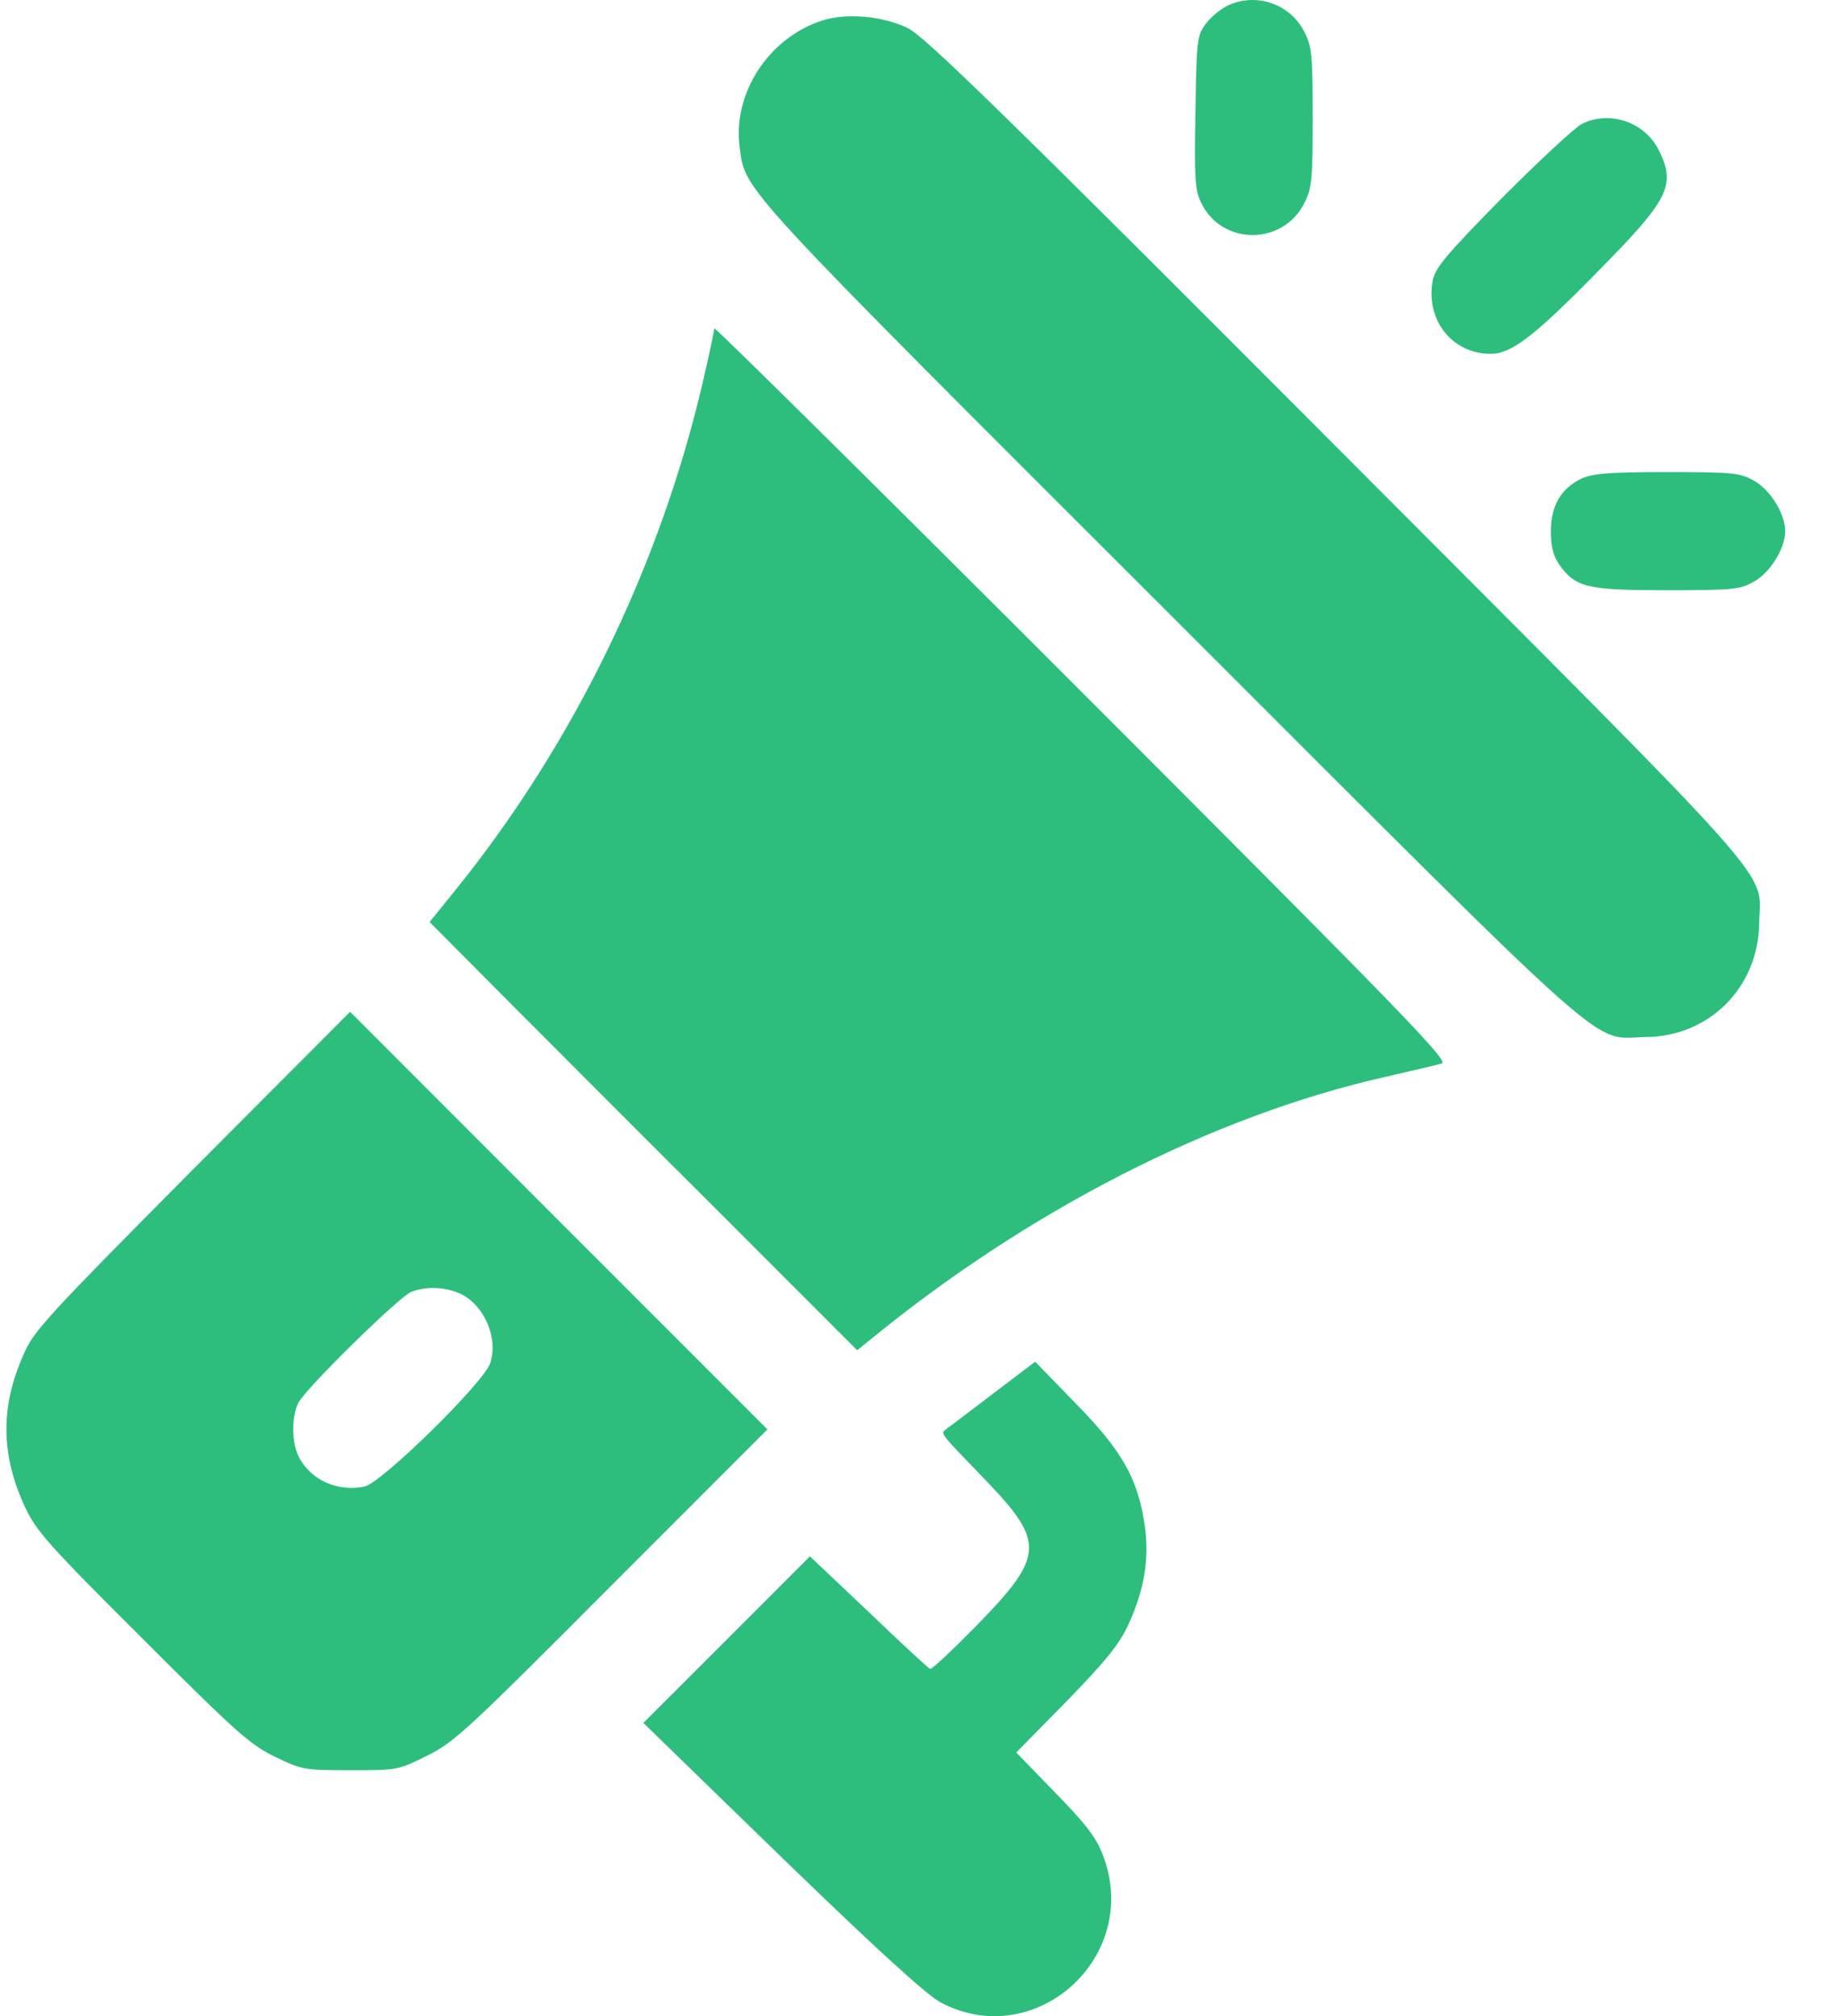
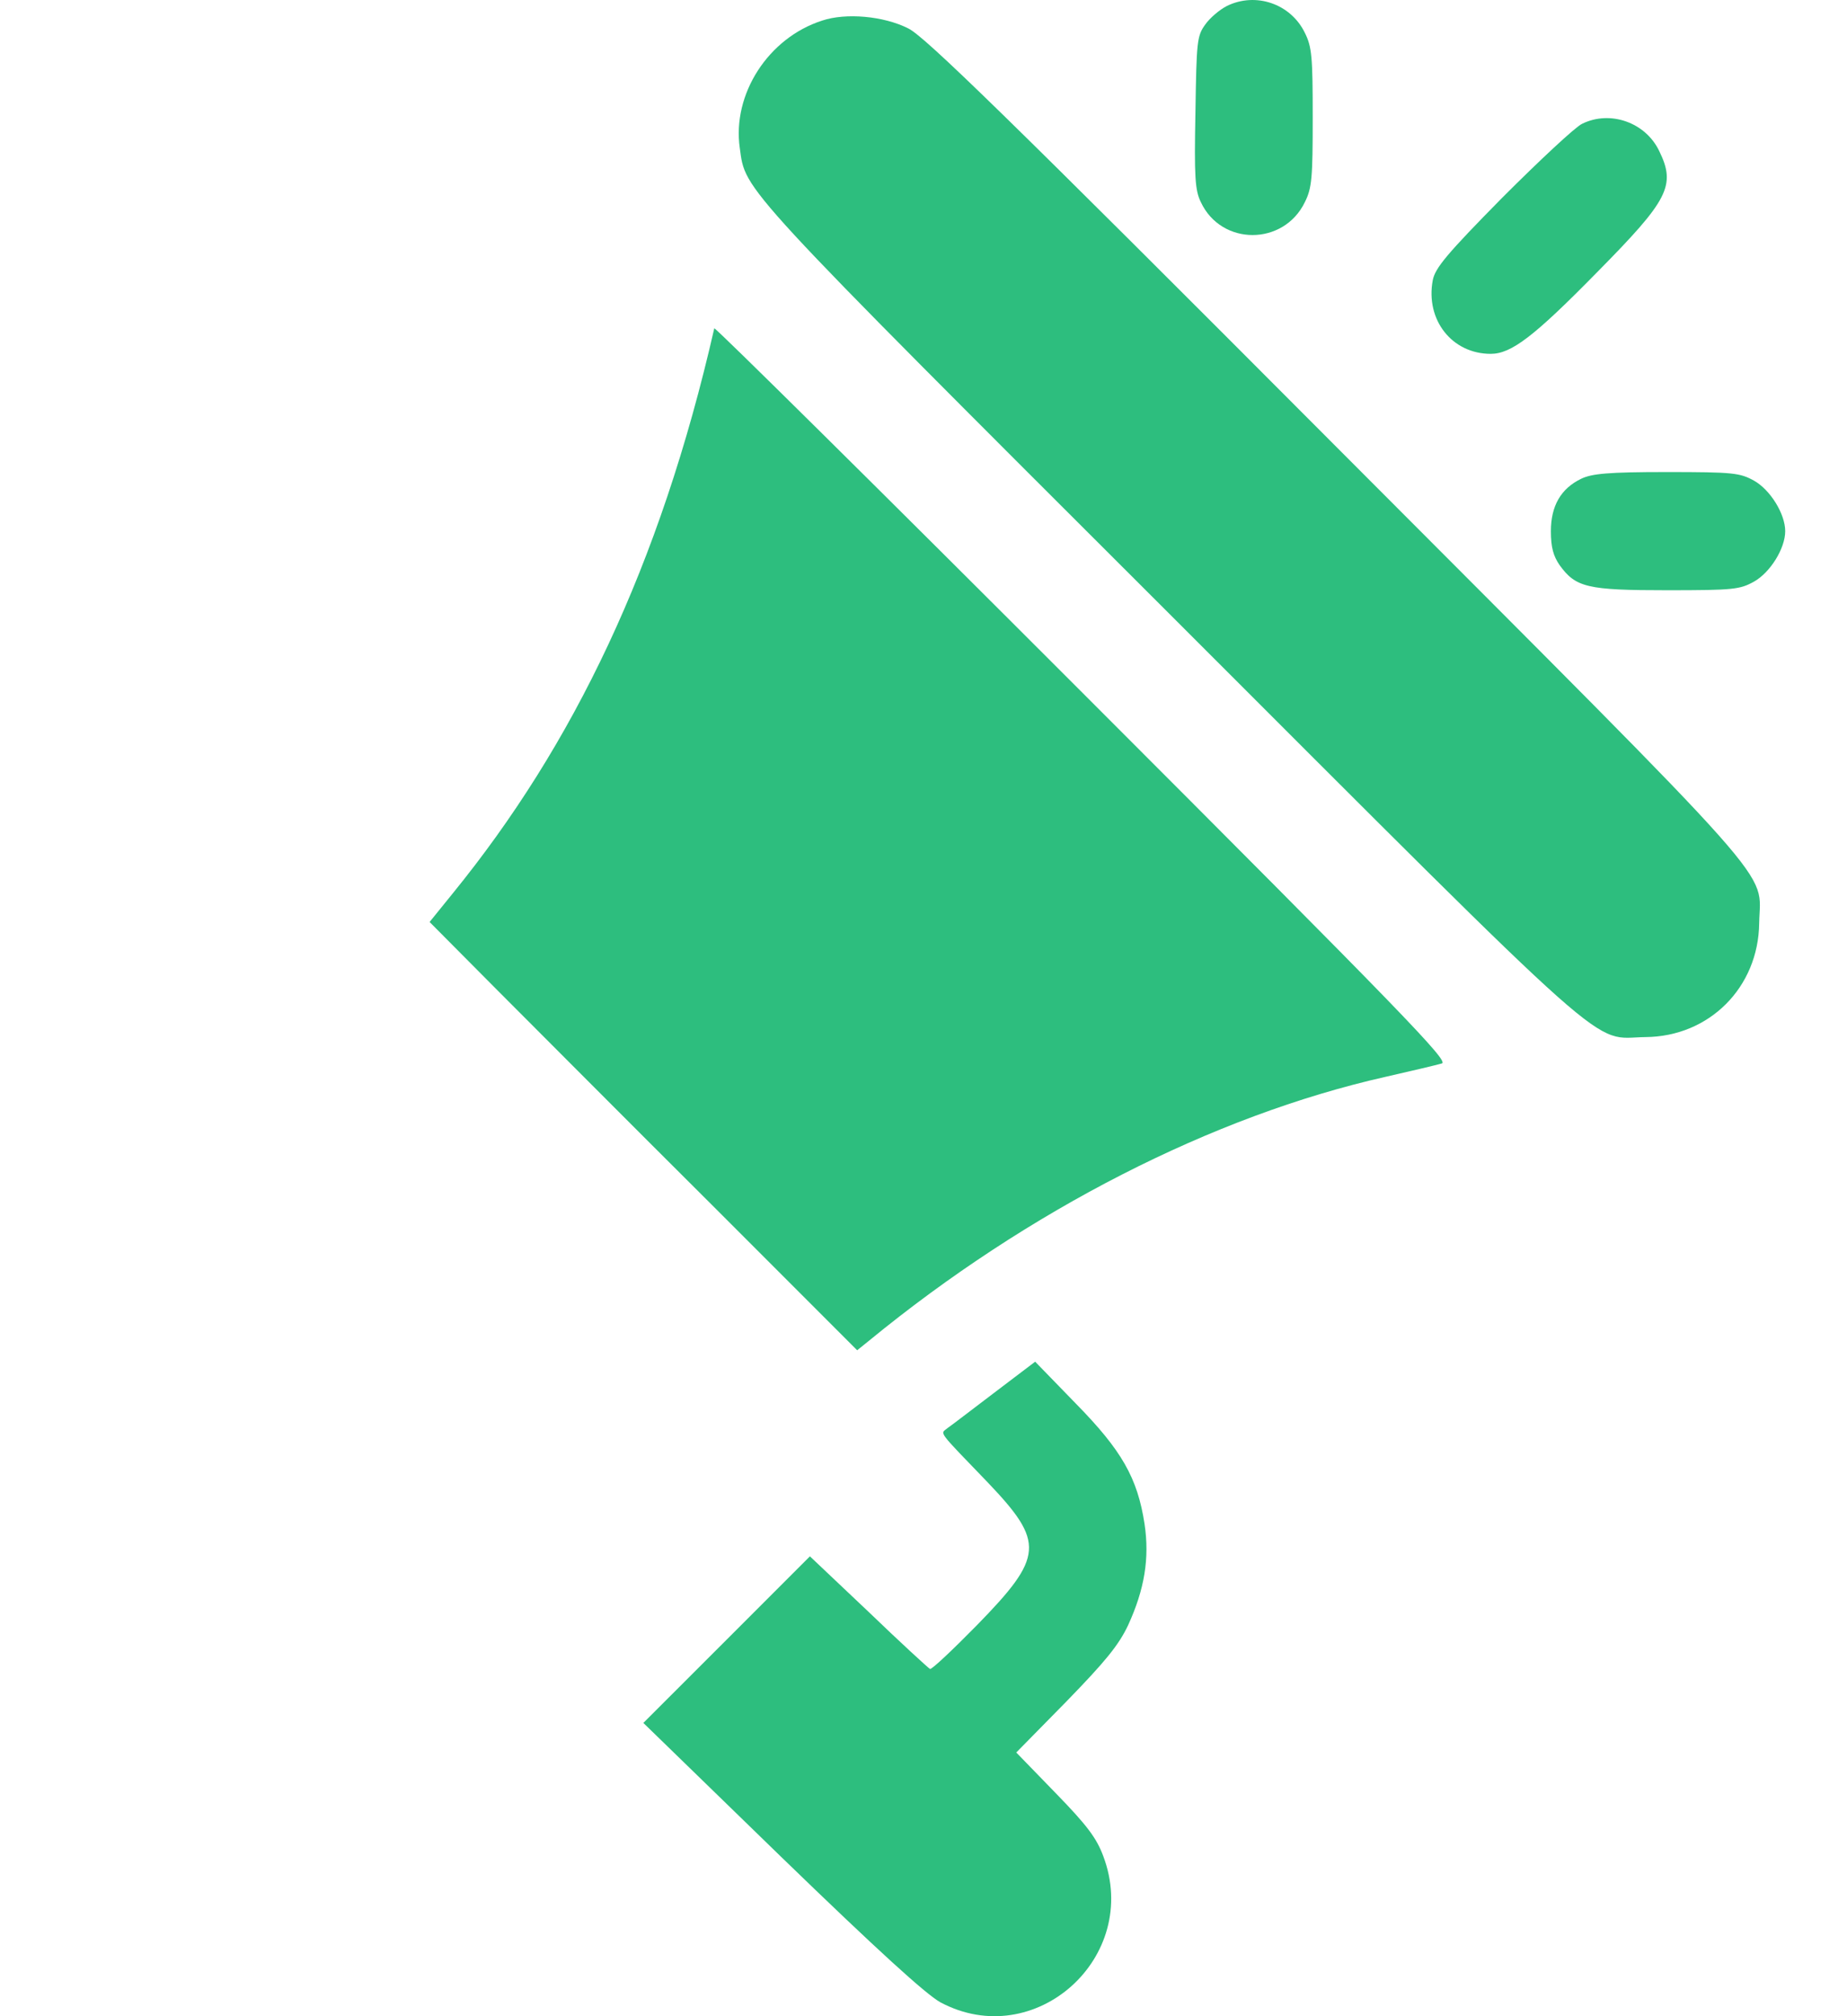
<svg xmlns="http://www.w3.org/2000/svg" width="22" height="24" viewBox="0 0 22 24" fill="none">
  <path d="M14.614 0.071C14.529 0.114 14.412 0.212 14.356 0.292C14.257 0.428 14.252 0.494 14.239 1.338C14.224 2.107 14.234 2.266 14.304 2.407C14.548 2.928 15.289 2.928 15.542 2.407C15.627 2.238 15.636 2.116 15.636 1.399C15.636 0.681 15.627 0.559 15.542 0.39C15.373 0.043 14.956 -0.097 14.614 0.071Z" fill="#2DBE7E" />
  <path d="M9.793 0.245C9.15 0.451 8.719 1.122 8.812 1.764C8.883 2.28 8.77 2.158 13.934 7.312C19.346 12.72 18.938 12.354 19.599 12.345C20.359 12.34 20.945 11.754 20.954 10.989C20.964 10.328 21.329 10.741 15.922 5.324C11.964 1.356 11.017 0.437 10.82 0.339C10.524 0.189 10.074 0.151 9.793 0.245Z" fill="#2DBE7E" />
  <path d="M18.844 1.474C18.764 1.511 18.337 1.91 17.896 2.351C17.23 3.026 17.095 3.19 17.066 3.335C16.977 3.809 17.296 4.212 17.756 4.212C18 4.212 18.267 4.011 19.022 3.242C19.875 2.379 19.965 2.21 19.763 1.797C19.599 1.455 19.177 1.309 18.844 1.474Z" fill="#2DBE7E" />
-   <path d="M8.508 3.908C8.508 3.936 8.447 4.222 8.372 4.545C7.86 6.745 6.824 8.874 5.398 10.628L5.117 10.975L5.933 11.796C6.383 12.246 7.527 13.395 8.479 14.342L10.21 16.073L10.355 15.956C12.245 14.408 14.445 13.282 16.504 12.818C16.813 12.748 17.113 12.677 17.174 12.659C17.263 12.635 16.738 12.091 12.893 8.246C10.482 5.835 8.508 3.884 8.508 3.908Z" fill="#2DBE7E" />
+   <path d="M8.508 3.908C7.86 6.745 6.824 8.874 5.398 10.628L5.117 10.975L5.933 11.796C6.383 12.246 7.527 13.395 8.479 14.342L10.21 16.073L10.355 15.956C12.245 14.408 14.445 13.282 16.504 12.818C16.813 12.748 17.113 12.677 17.174 12.659C17.263 12.635 16.738 12.091 12.893 8.246C10.482 5.835 8.508 3.884 8.508 3.908Z" fill="#2DBE7E" />
  <path d="M18.834 5.699C18.591 5.816 18.473 6.023 18.473 6.323C18.473 6.515 18.502 6.618 18.576 6.726C18.769 6.993 18.905 7.026 19.857 7.026C20.649 7.026 20.724 7.017 20.893 6.923C21.085 6.815 21.264 6.529 21.264 6.323C21.264 6.116 21.085 5.83 20.893 5.722C20.724 5.629 20.649 5.619 19.852 5.619C19.153 5.619 18.961 5.638 18.834 5.699Z" fill="#2DBE7E" />
-   <path d="M2.289 13.93C0.572 15.66 0.399 15.843 0.282 16.12C0 16.753 0.01 17.32 0.3 17.944C0.432 18.225 0.577 18.39 1.698 19.506C2.814 20.622 2.983 20.772 3.278 20.913C3.597 21.067 3.626 21.072 4.174 21.072C4.728 21.072 4.742 21.072 5.089 20.898C5.412 20.739 5.572 20.589 7.288 18.868L9.141 17.015L6.655 14.53L4.17 12.044L2.289 13.93ZM5.487 15.402C5.769 15.538 5.938 15.927 5.839 16.227C5.759 16.462 4.549 17.648 4.343 17.695C4.019 17.761 3.705 17.62 3.56 17.344C3.471 17.17 3.471 16.861 3.555 16.697C3.649 16.518 4.756 15.435 4.896 15.379C5.075 15.308 5.309 15.318 5.487 15.402Z" fill="#2DBE7E" />
  <path d="M11.842 16.579C11.575 16.781 11.326 16.973 11.284 17.001C11.2 17.072 11.153 17.011 11.767 17.648C12.447 18.361 12.433 18.53 11.636 19.346C11.35 19.637 11.101 19.872 11.078 19.867C11.059 19.857 10.726 19.553 10.346 19.187L9.647 18.526L8.658 19.515L7.663 20.509L9.305 22.104C10.463 23.225 11.026 23.736 11.2 23.834C12.325 24.435 13.596 23.3 13.141 22.094C13.061 21.879 12.949 21.729 12.574 21.344L12.105 20.861L12.7 20.256C13.165 19.778 13.324 19.585 13.437 19.346C13.633 18.919 13.694 18.549 13.633 18.141C13.549 17.592 13.361 17.264 12.813 16.706L12.33 16.209L11.842 16.579Z" fill="#2DBE7E" />
</svg>